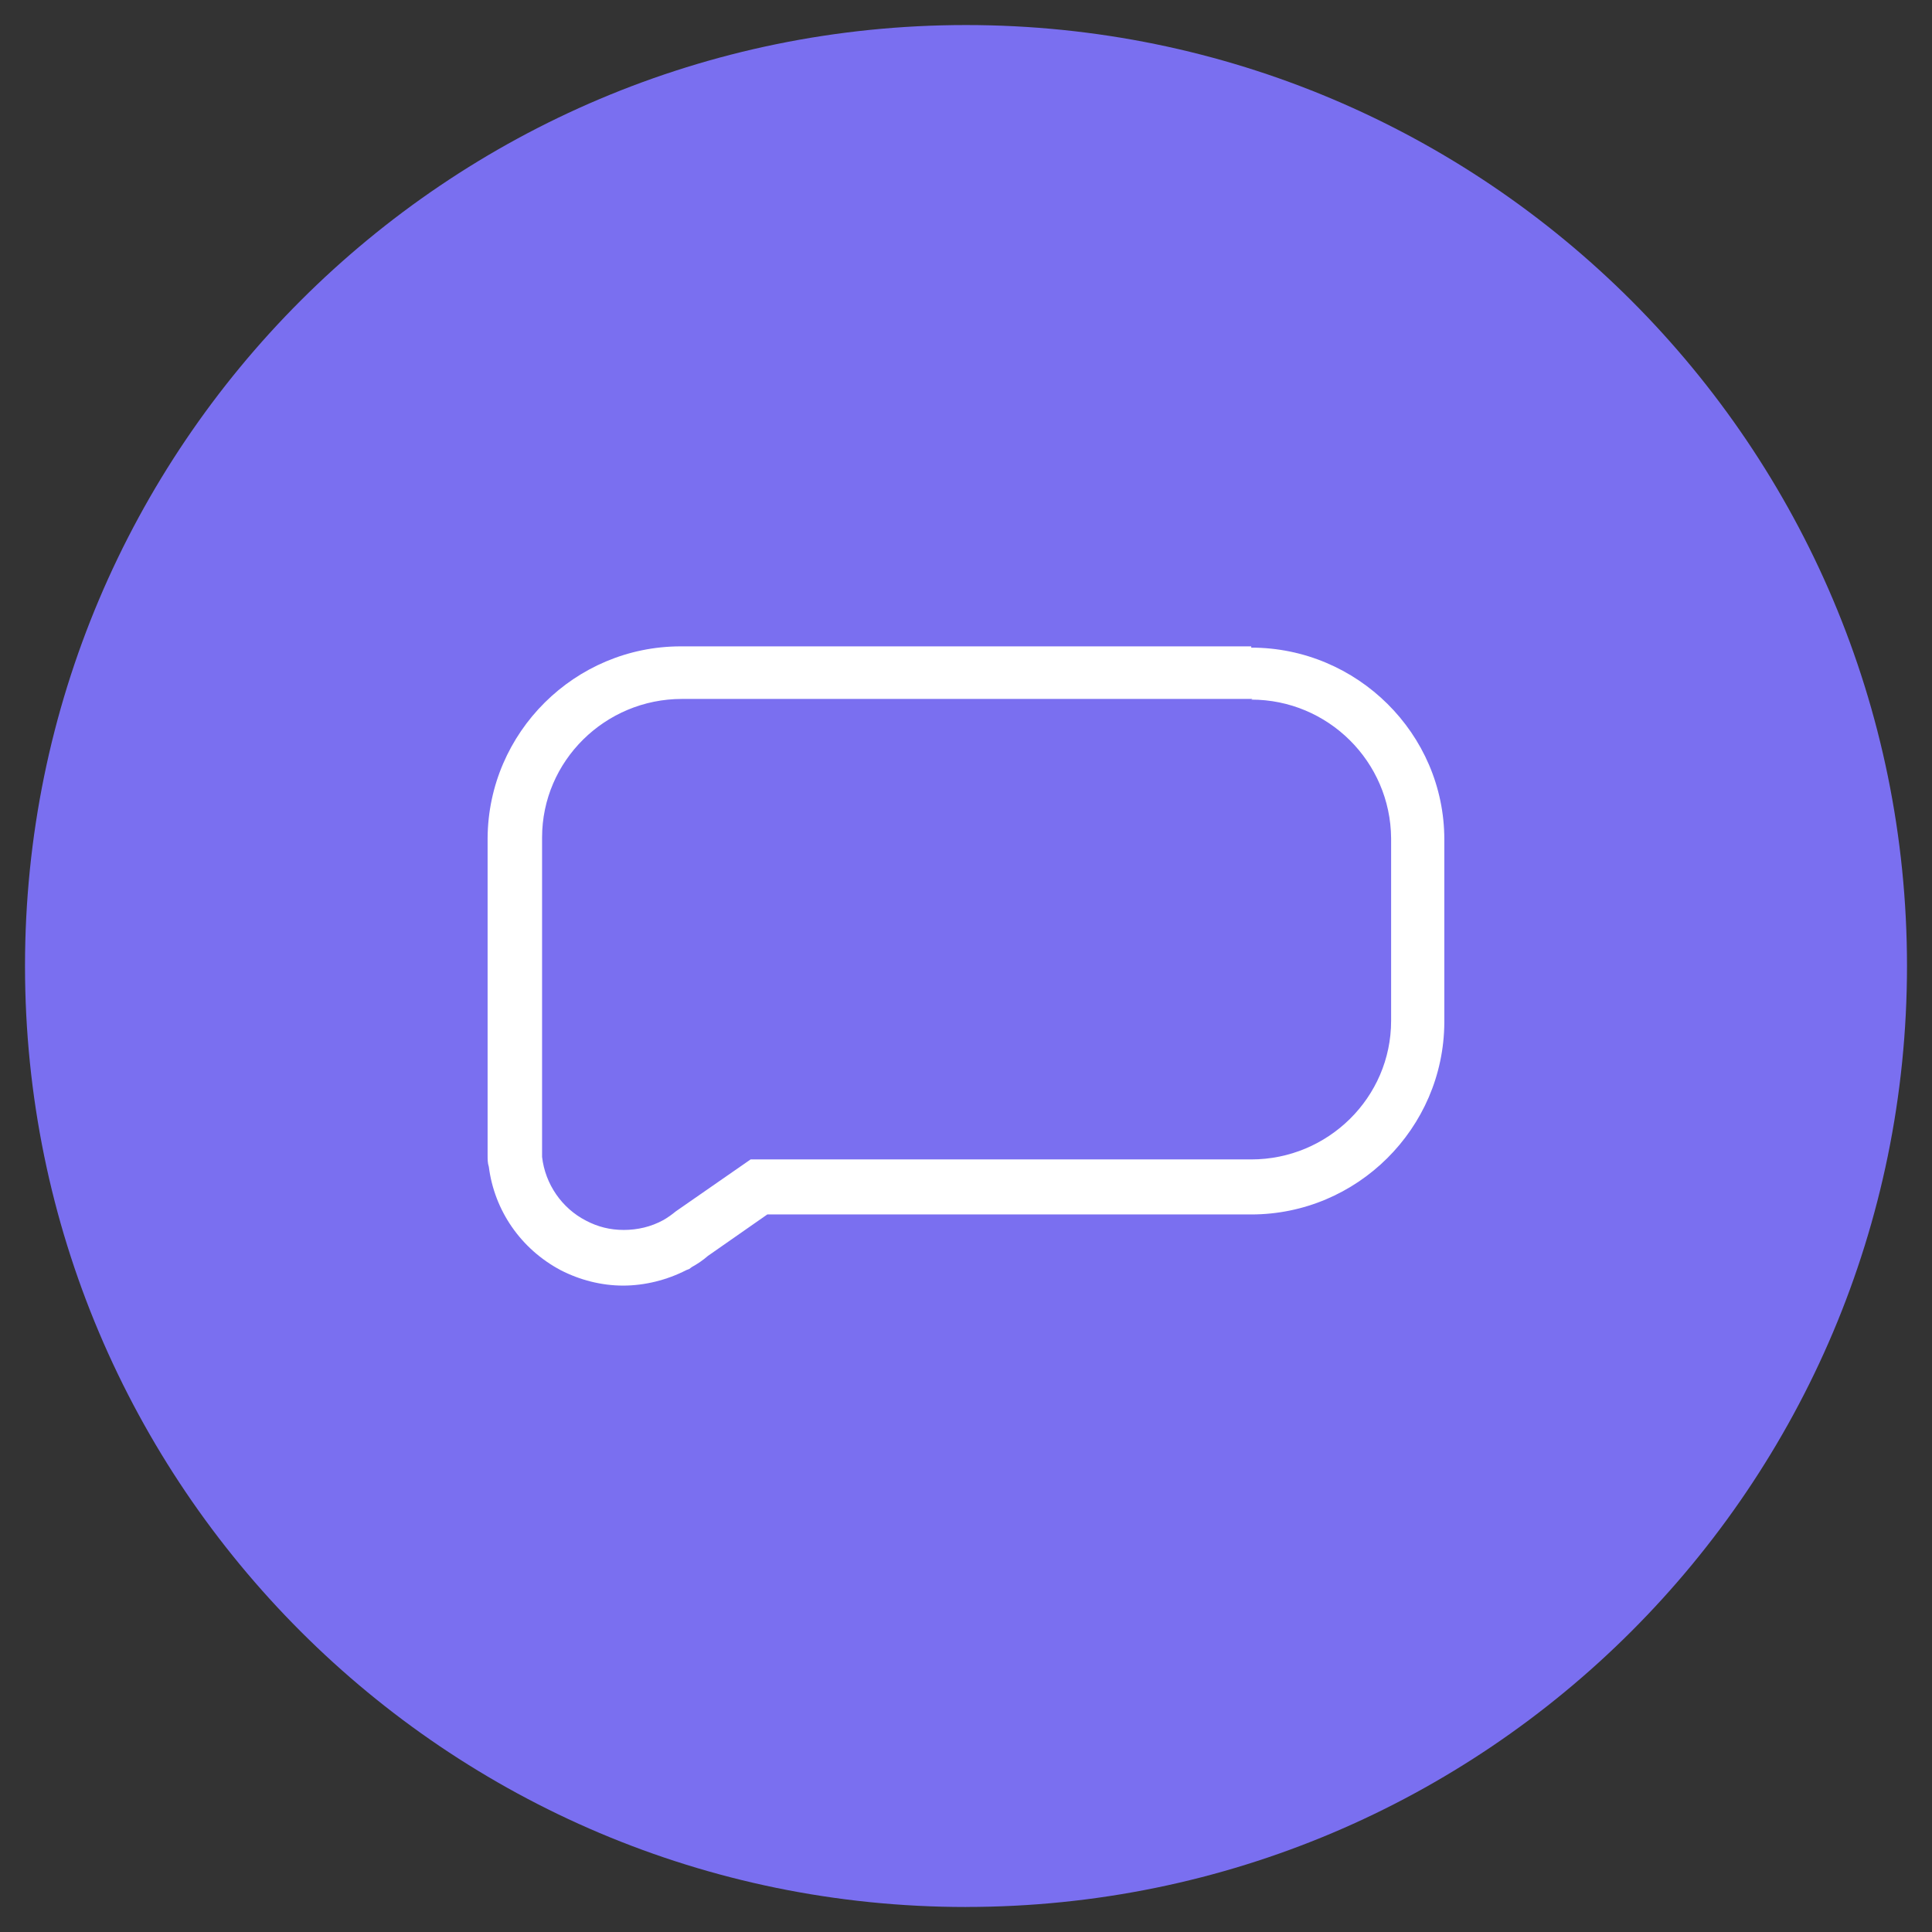
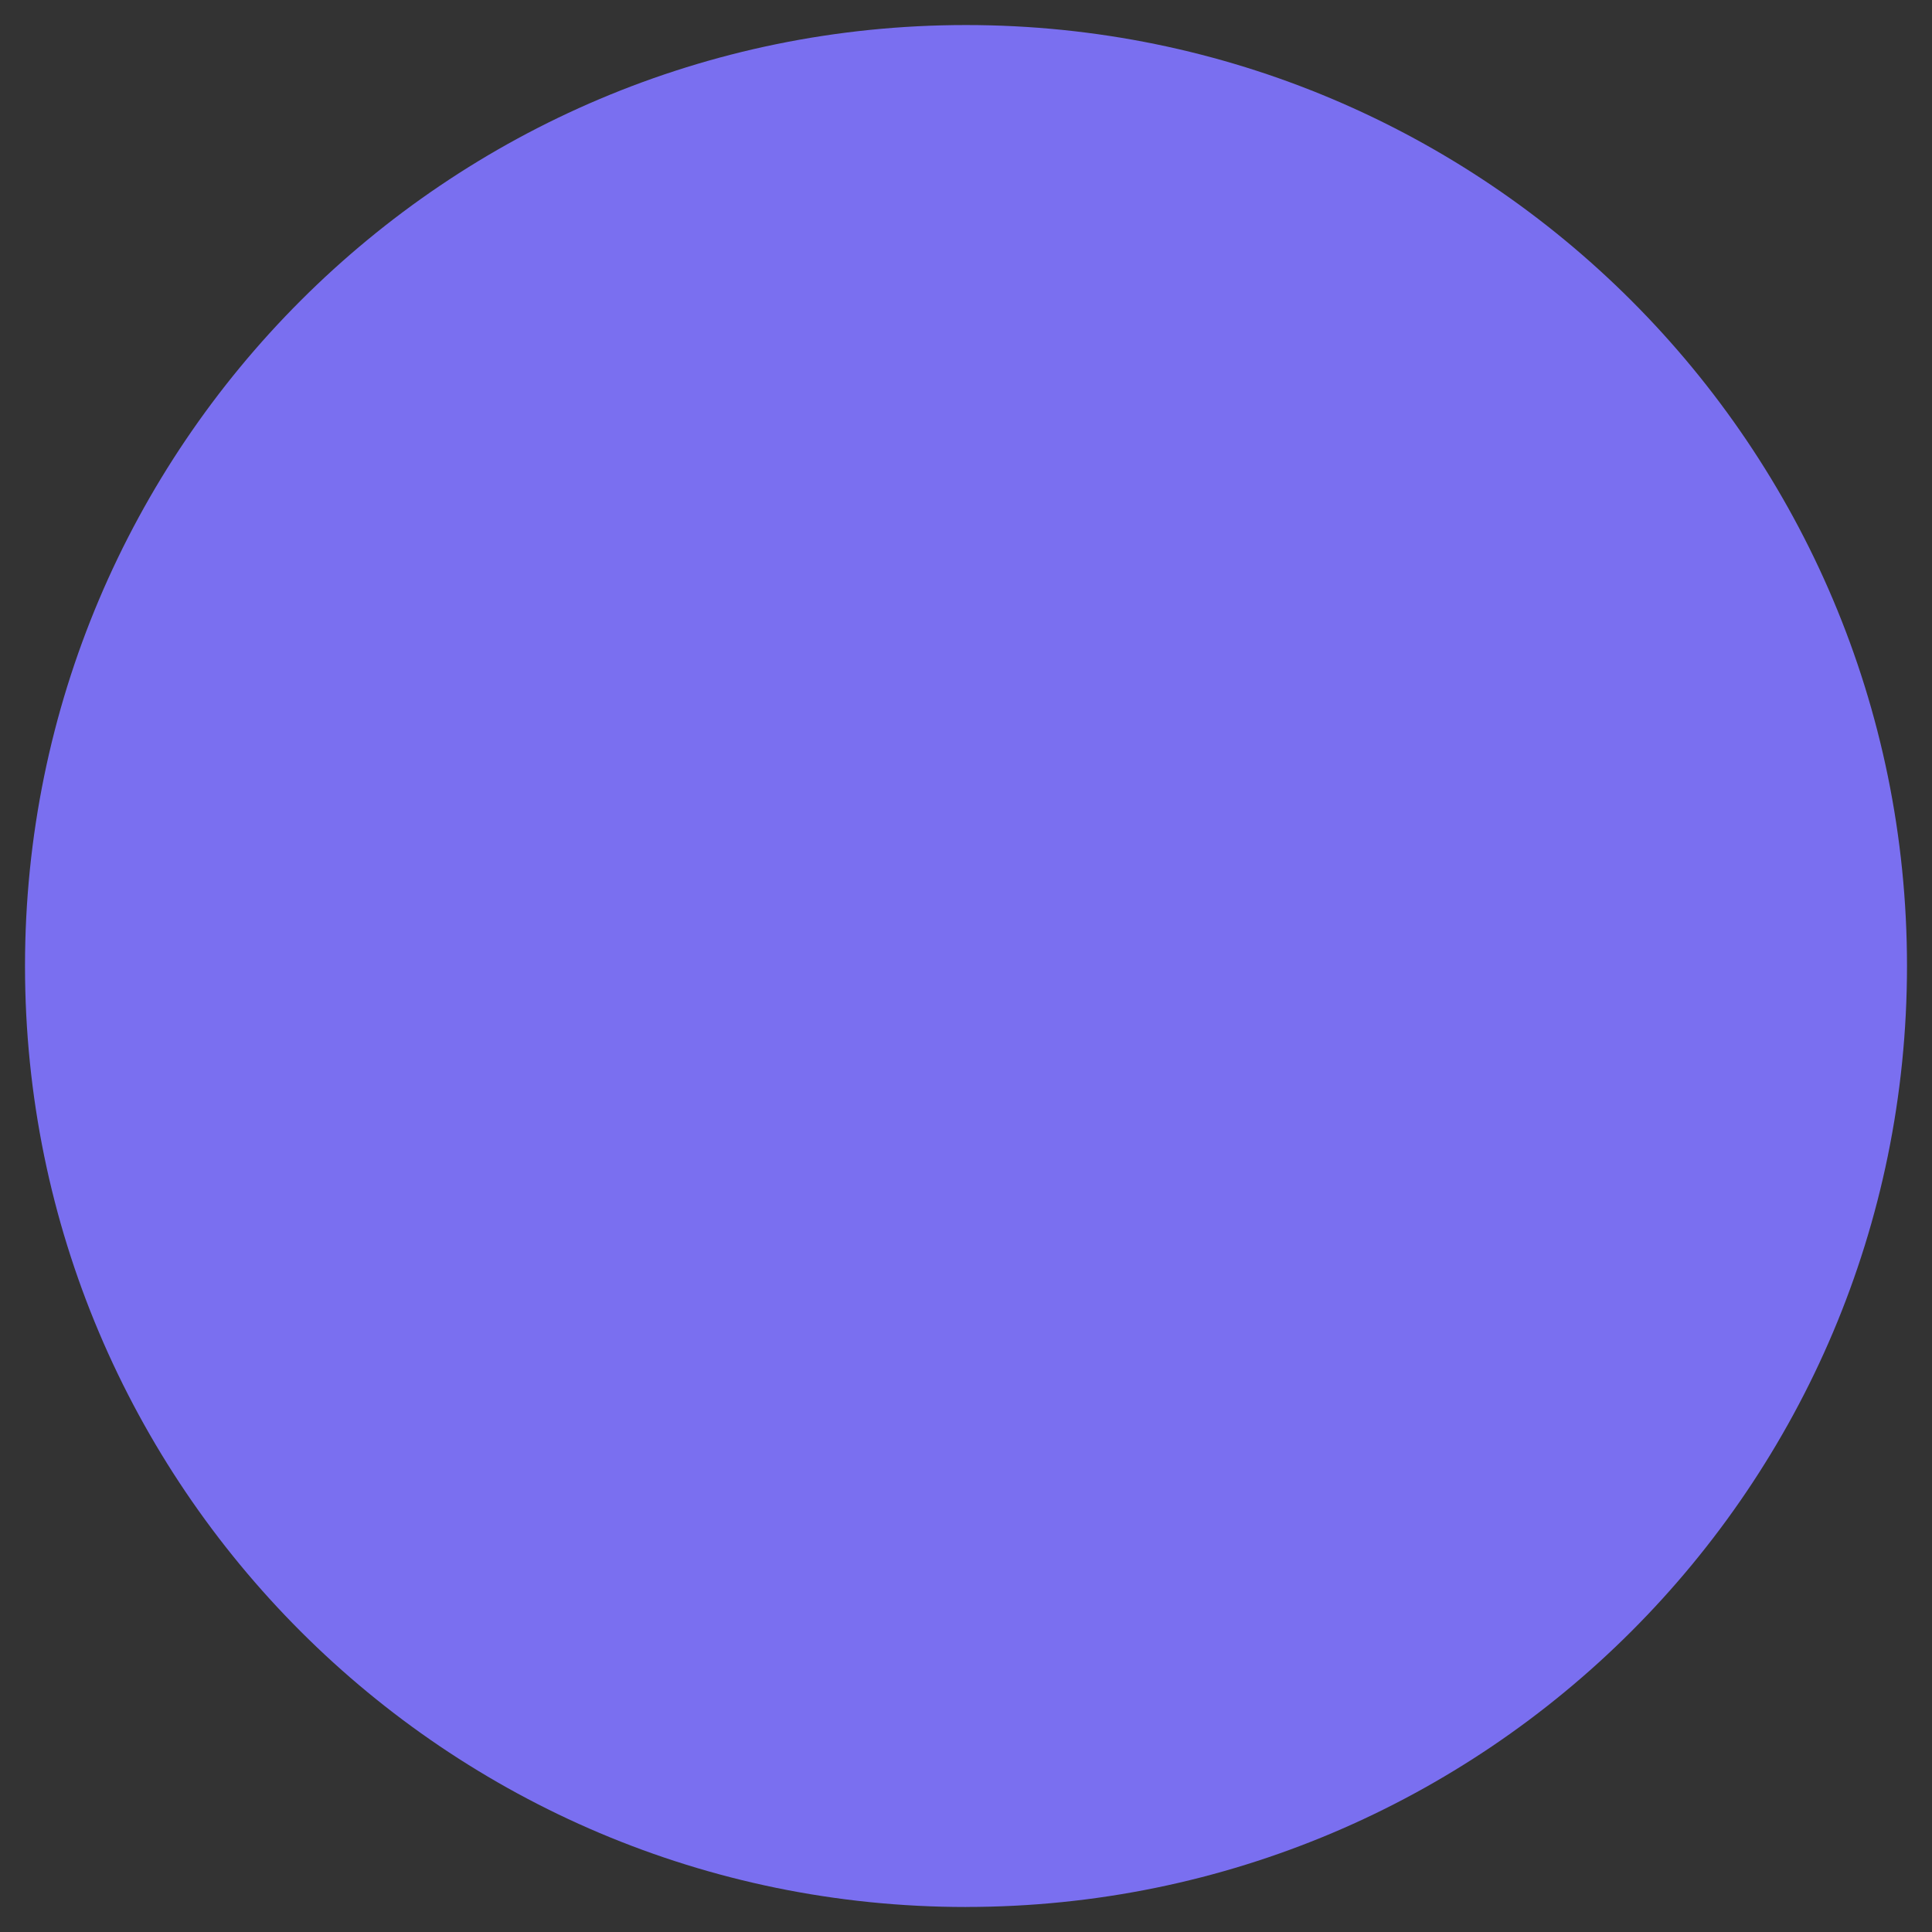
<svg xmlns="http://www.w3.org/2000/svg" id="Capa_1" viewBox="0 0 520 520">
  <rect x="0" y="0" width="520" height="520" fill="#333333" stroke="none" />
  <defs>
    <style>.cls-1{fill:#7a6ff0;}.cls-2{fill:#fff;}</style>
  </defs>
  <path class="cls-1" d="M260,513.26c139.87,0,253.27-113.39,253.27-253.27S399.87,6.74,260,6.74,6.73,120.13,6.73,260s113.39,253.27,253.26,253.27Z" />
-   <path class="cls-2" d="M336.78,188.3c20.65,0,37.48,16.66,37.64,37.31v49.14c0,20.65-16.99,37.31-37.64,37.31h-134.75l-20.15,13.99c-1,.83-2.17,1.67-3.33,2.33-3.33,1.83-6.99,2.66-10.66,2.66s-7-.83-10.16-2.5c-6.5-3.33-10.99-9.83-11.83-17.16v-85.95c0-20.65,16.99-37.31,37.64-37.31h153.57M336.78,173.97h-153.57c-28.48,0-51.8,23.15-51.97,51.63v85.28c0,1.17,0,2.17.33,3.16,1.5,11.83,8.66,22.15,19.32,27.82,5.16,2.66,10.99,4.16,16.82,4.16s11.83-1.5,16.99-4.16l.83-.33.67-.5c1.5-.83,3-1.83,4.33-3l15.99-11.16h130.25c28.48,0,51.8-23.15,51.97-51.63v-49.3c0-28.48-23.49-51.63-51.97-51.63v-.33Z" />
</svg>